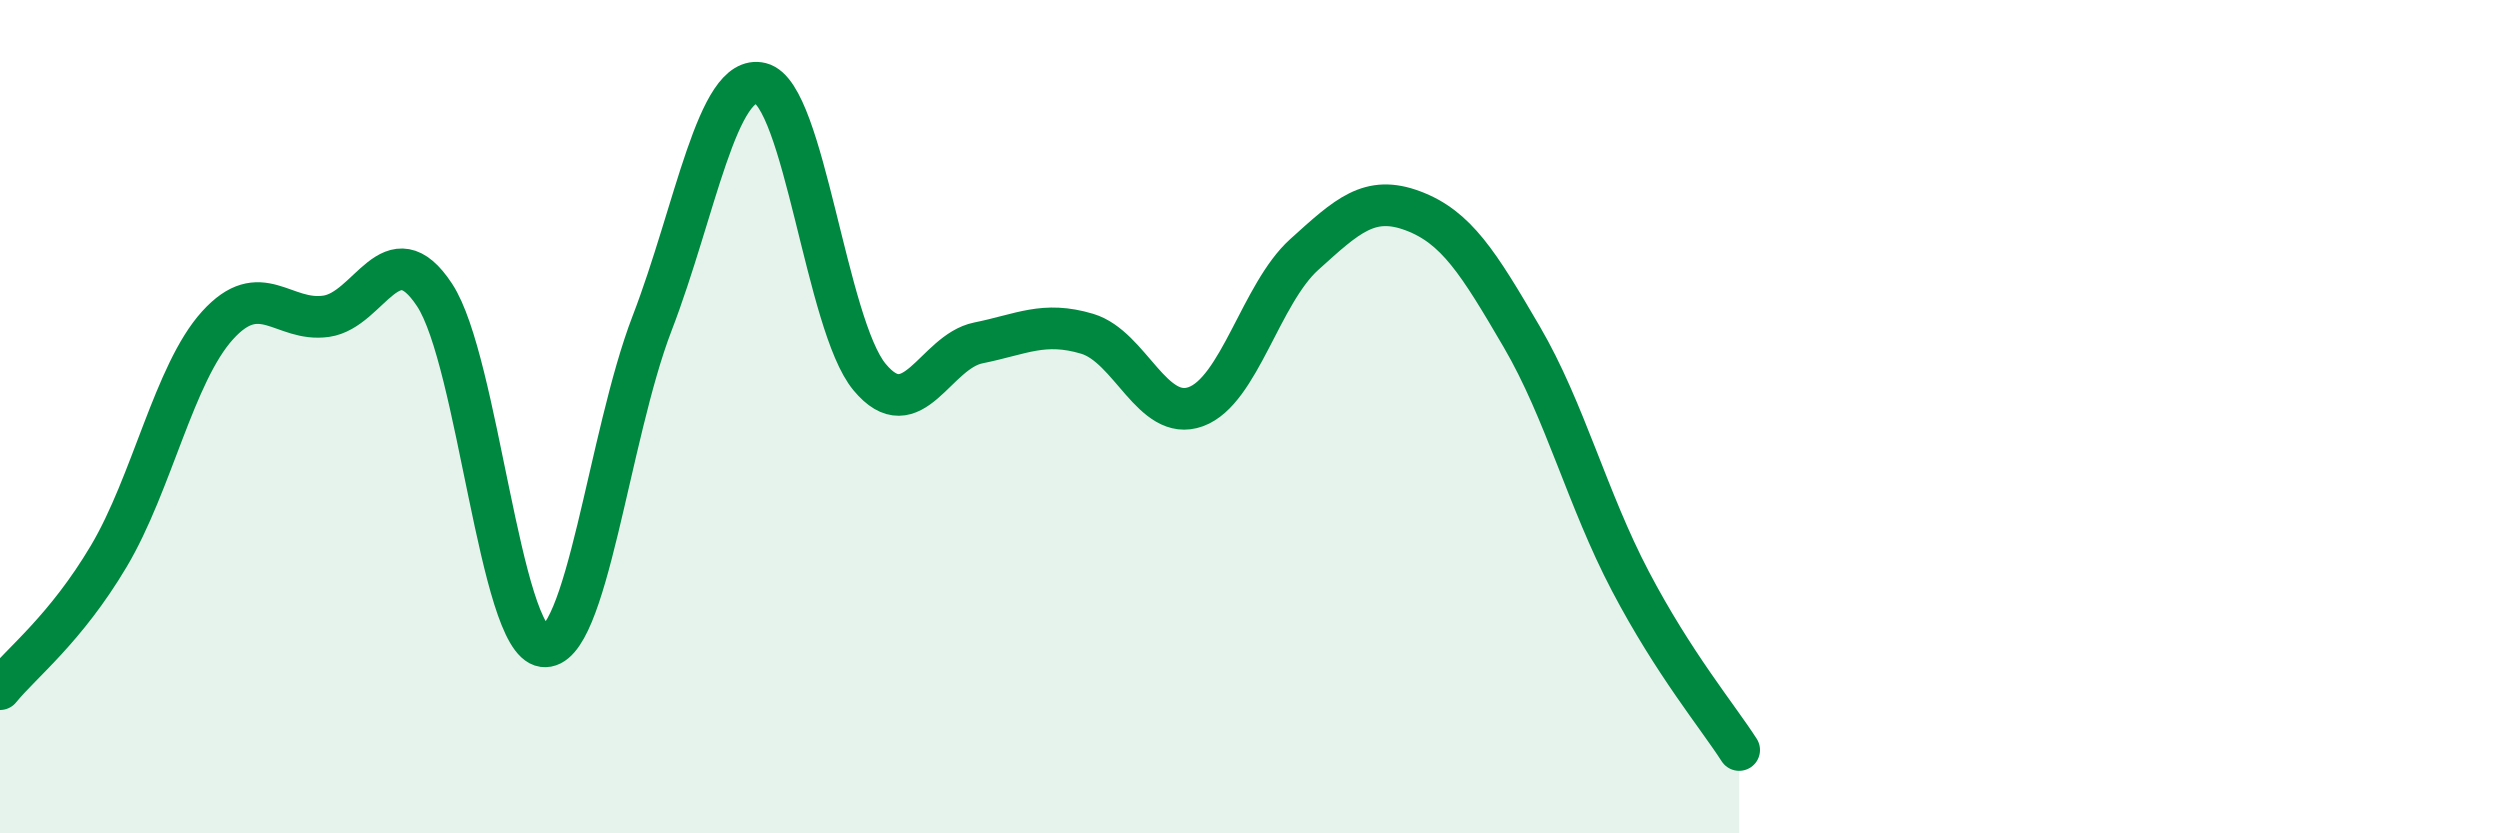
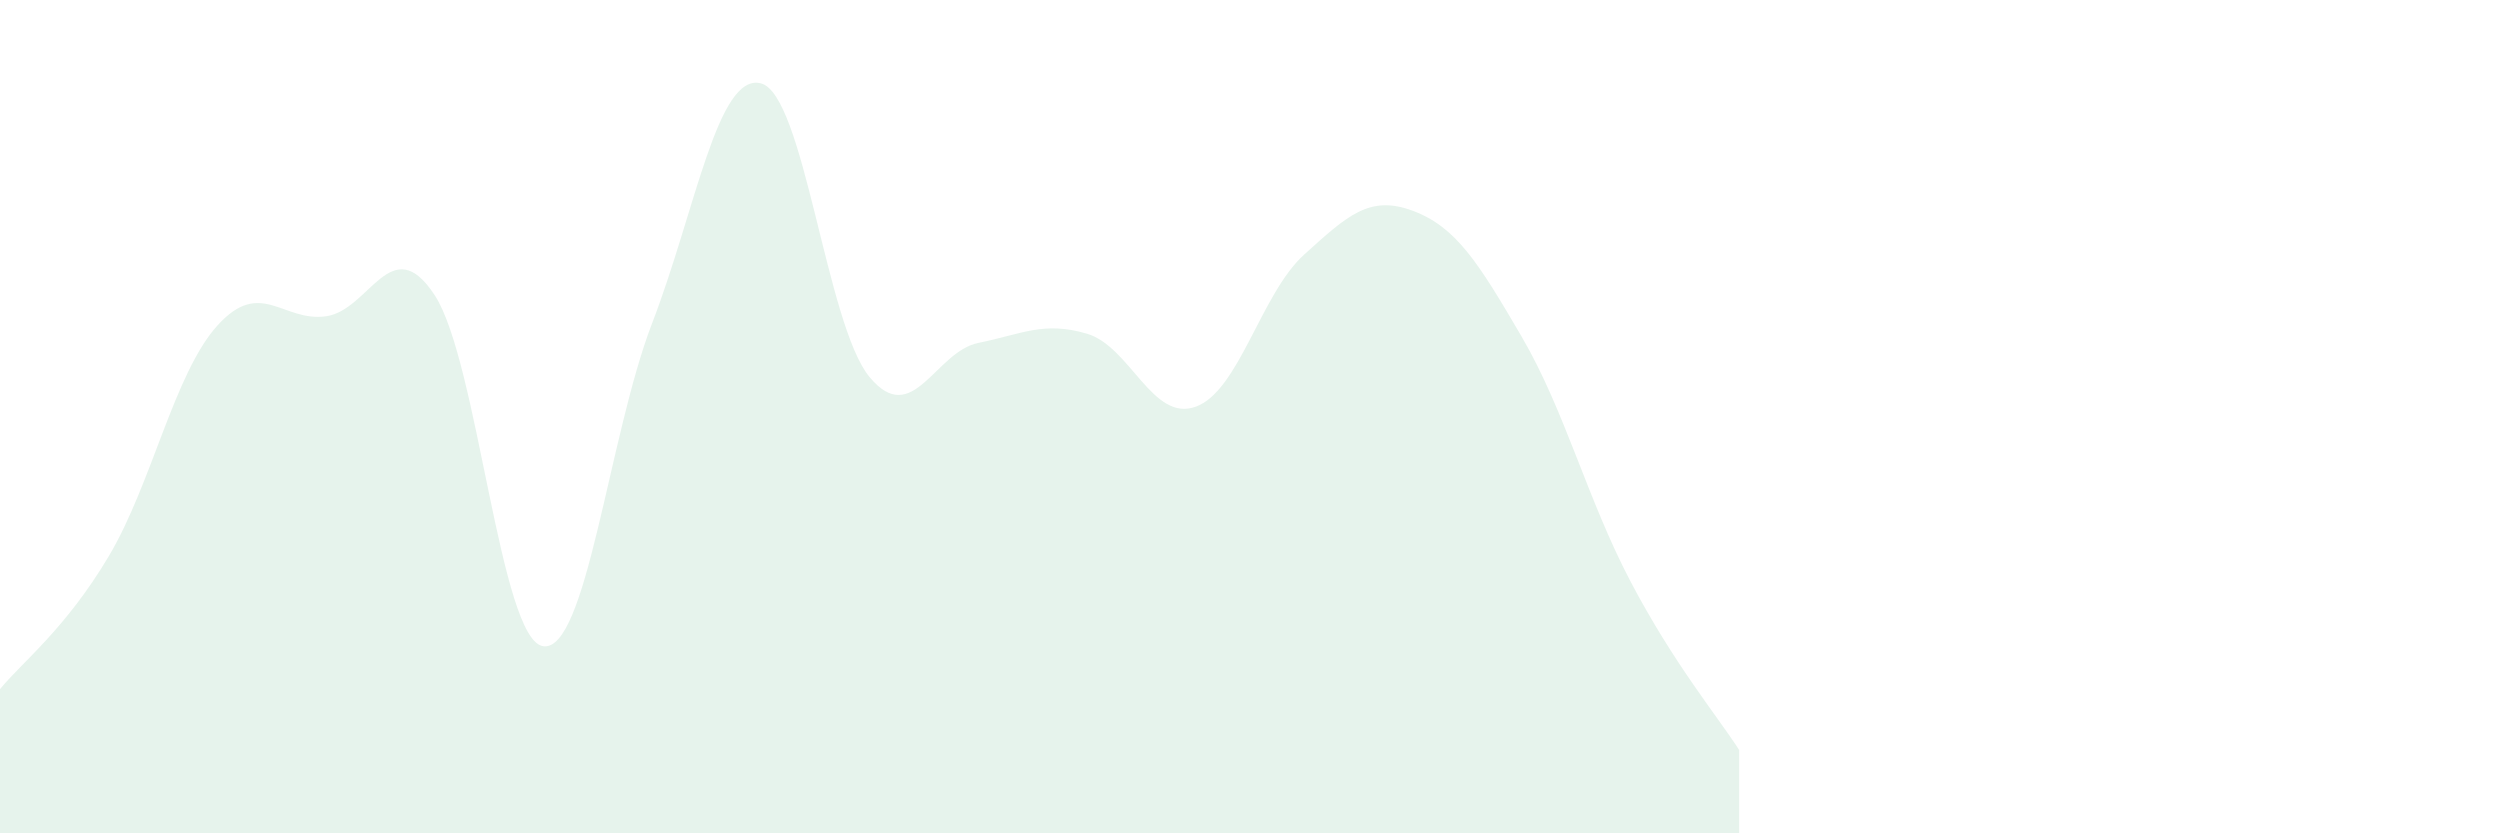
<svg xmlns="http://www.w3.org/2000/svg" width="60" height="20" viewBox="0 0 60 20">
  <path d="M 0,16.54 C 0.52,15.9 1.57,15.1 2.61,13.35 C 3.65,11.6 4.18,8.96 5.22,7.81 C 6.26,6.66 6.79,7.74 7.83,7.59 C 8.87,7.44 9.39,5.5 10.43,7.08 C 11.47,8.66 12,15.37 13.04,15.51 C 14.08,15.65 14.61,10.46 15.65,7.76 C 16.69,5.06 17.22,1.74 18.26,2 C 19.3,2.26 19.83,7.8 20.87,9.05 C 21.91,10.3 22.44,8.44 23.48,8.23 C 24.52,8.02 25.05,7.7 26.09,8.01 C 27.13,8.32 27.66,10.14 28.7,9.76 C 29.74,9.38 30.26,7.05 31.3,6.11 C 32.34,5.17 32.87,4.67 33.91,5.06 C 34.95,5.45 35.48,6.3 36.52,8.08 C 37.56,9.86 38.09,11.97 39.13,13.95 C 40.17,15.93 41.22,17.19 41.74,18L41.74 20L0 20Z" fill="#008740" opacity="0.1" stroke-linecap="round" stroke-linejoin="round" />
-   <path d="M 0,16.54 C 0.52,15.9 1.57,15.1 2.61,13.35 C 3.65,11.6 4.18,8.96 5.22,7.81 C 6.26,6.66 6.79,7.74 7.83,7.59 C 8.87,7.44 9.39,5.5 10.43,7.08 C 11.47,8.66 12,15.37 13.04,15.51 C 14.08,15.65 14.61,10.46 15.65,7.76 C 16.69,5.06 17.22,1.74 18.26,2 C 19.3,2.26 19.83,7.8 20.87,9.05 C 21.91,10.3 22.44,8.44 23.48,8.23 C 24.52,8.02 25.05,7.7 26.09,8.01 C 27.13,8.32 27.66,10.14 28.7,9.76 C 29.74,9.38 30.26,7.05 31.3,6.11 C 32.34,5.17 32.87,4.67 33.91,5.06 C 34.95,5.45 35.48,6.3 36.52,8.08 C 37.56,9.86 38.09,11.97 39.13,13.95 C 40.17,15.93 41.22,17.19 41.74,18" stroke="#008740" stroke-width="1" fill="none" stroke-linecap="round" stroke-linejoin="round" />
</svg>